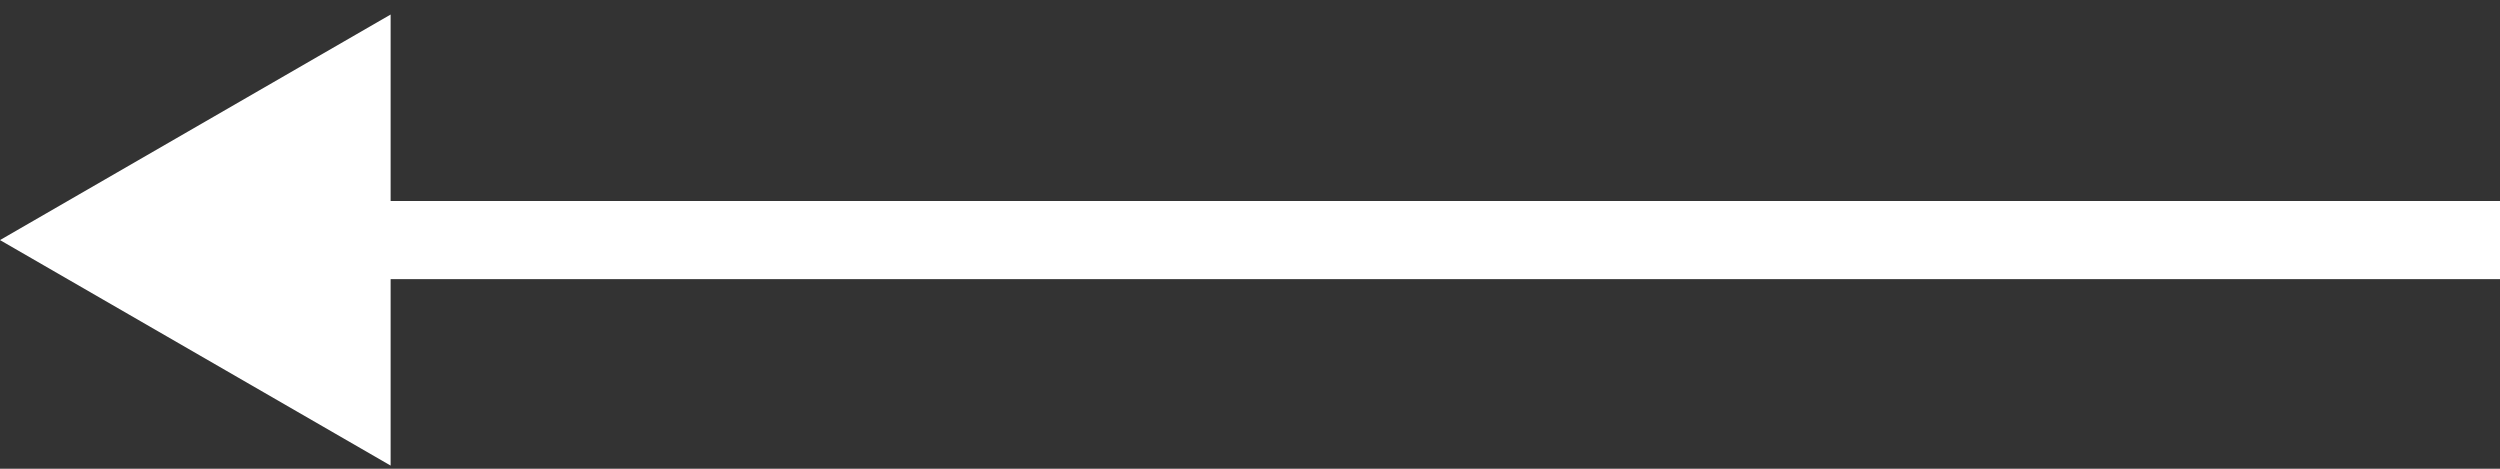
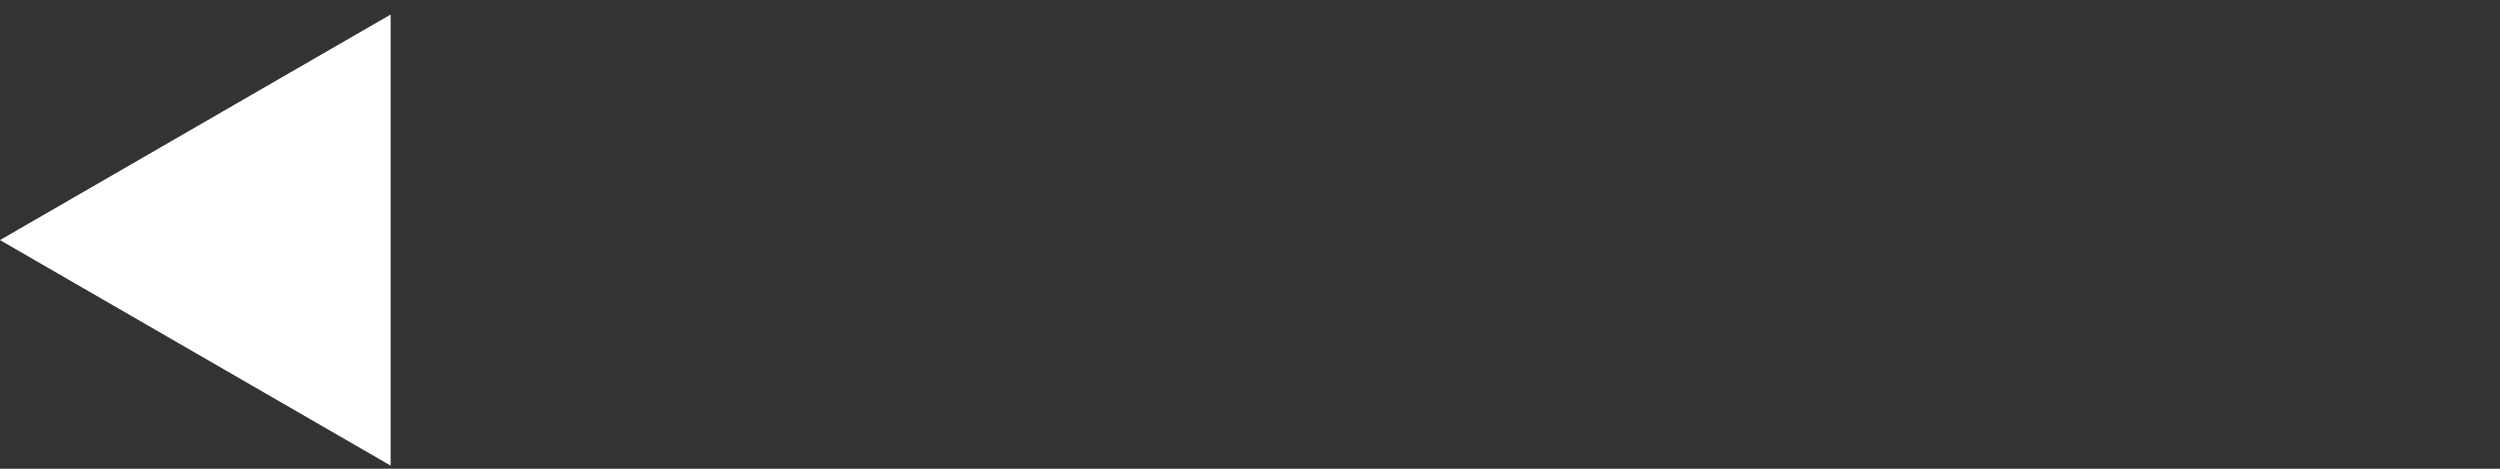
<svg xmlns="http://www.w3.org/2000/svg" width="64" height="12" viewBox="0 0 64 12" fill="none">
  <rect x="0" y="0" width="64" height="12" fill="#333333" stroke="none" />
-   <path d="M0 6.146L10 0.372V11.919L0 6.146ZM64 7.146H9V5.146H64V7.146Z" fill="white" />
+   <path d="M0 6.146L10 0.372V11.919L0 6.146ZM64 7.146V5.146H64V7.146Z" fill="white" />
</svg>